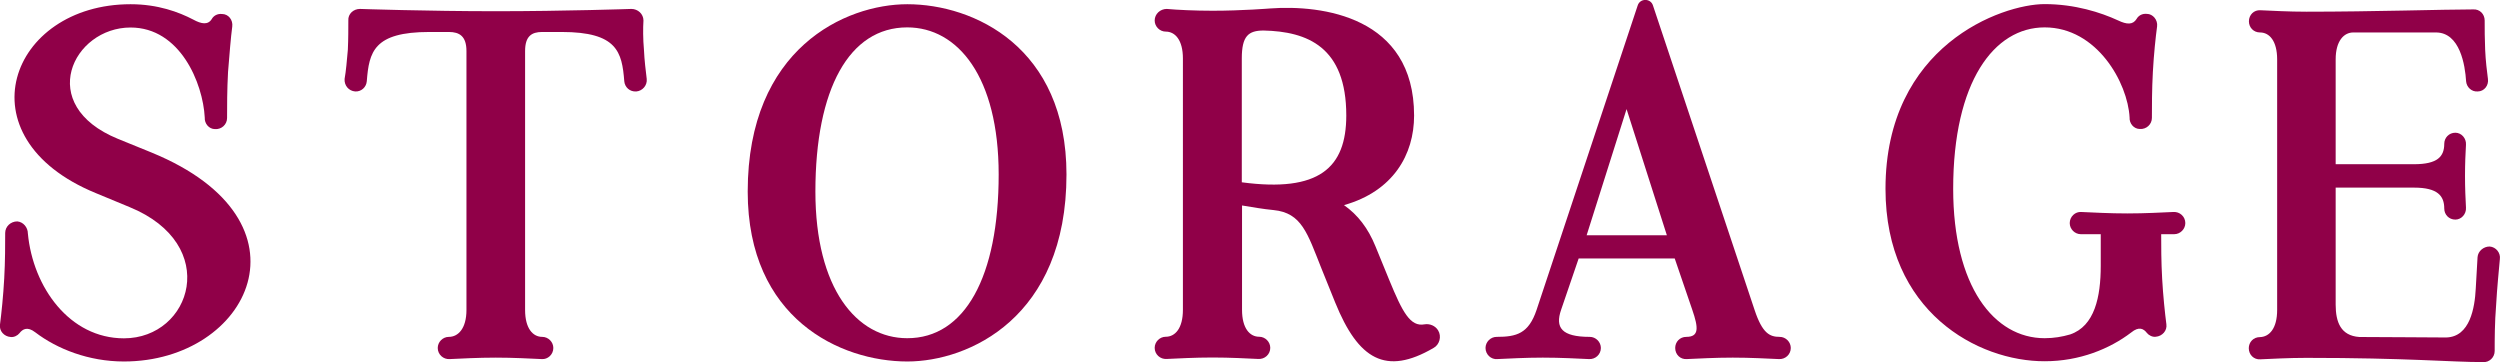
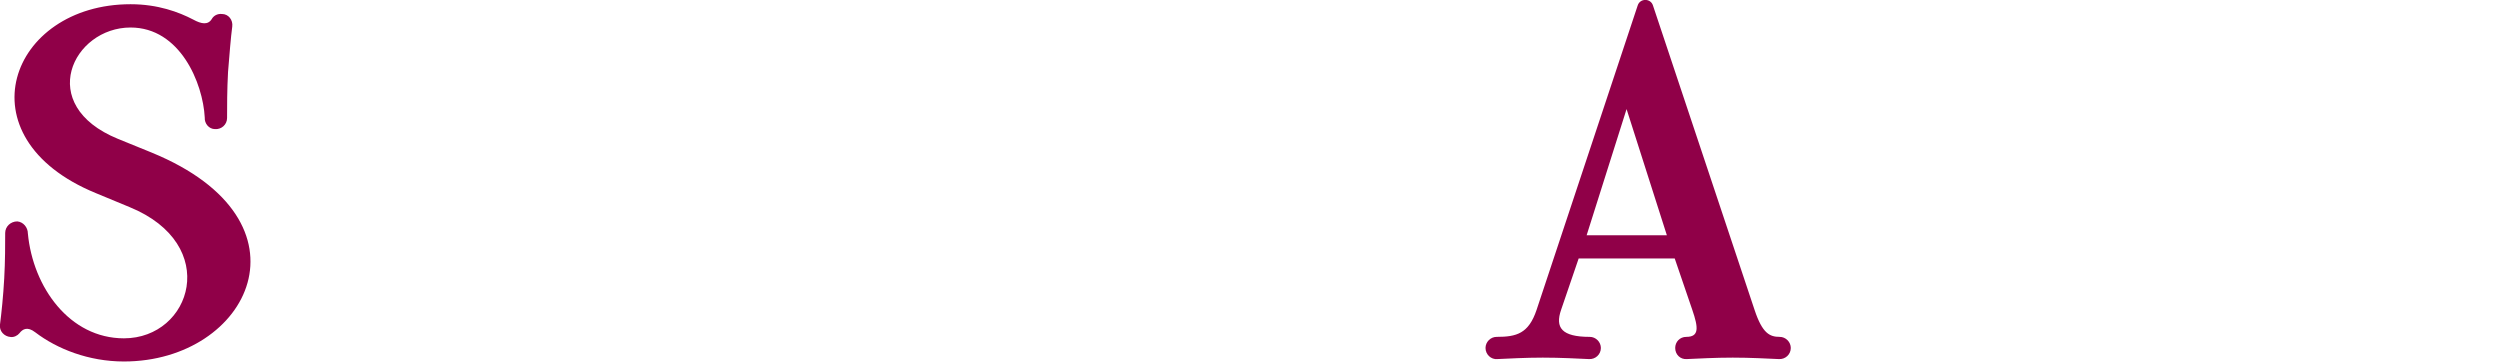
<svg xmlns="http://www.w3.org/2000/svg" version="1.1" id="レイヤー_1" x="0px" y="0px" viewBox="0 0 207.2 30" style="enable-background:new 0 0 207.2 30;" xml:space="preserve">
  <style type="text/css">
	.st0{fill:#900048;}
</style>
  <g>
    <g>
      <path class="st0" d="M12.58,12.65c13.85,5.69,8.08,17.31-2.31,17.31c-2.92,0-5.54-1.04-7.35-2.42c-0.65-0.5-1.04-0.27-1.31,0.08    c-0.15,0.19-0.46,0.35-0.73,0.31c-0.54-0.04-0.96-0.5-0.88-1.04c0.12-0.92,0.27-2.35,0.35-3.81c0.08-1.42,0.08-2.88,0.08-3.77    c0-0.54,0.46-0.96,1-0.96c0.5,0.04,0.88,0.5,0.88,1c0.42,4.46,3.46,8.69,7.96,8.69c5.61,0,8.08-7.77,0.46-10.88L7.93,16    C-3.3,11.38,0.82,0.35,10.82,0.35c2.27,0,4,0.65,5.19,1.27C16.7,2,17.24,2.08,17.55,1.58c0.15-0.27,0.46-0.46,0.85-0.42    c0.54,0,0.92,0.5,0.85,1.04c-0.12,0.88-0.23,2.31-0.35,3.77c-0.08,1.46-0.08,2.88-0.08,3.81c0,0.54-0.46,0.96-1,0.92    c-0.5,0-0.88-0.46-0.85-0.96c-0.15-2.85-2.04-7.46-6.15-7.46c-4.77,0-7.92,6.42-1.04,9.23L12.58,12.65z" />
-       <path class="st0" d="M52.74,7.58c-0.54,0.04-0.96-0.35-1-0.85c-0.19-2.42-0.58-4.08-5.19-4.08h-1.61c-0.88,0-1.42,0.35-1.42,1.58    v21.46c0,1.54,0.65,2.23,1.42,2.23c0.5,0,0.92,0.42,0.92,0.92c0,0.54-0.46,0.96-0.96,0.92c-0.92-0.04-2.35-0.12-3.81-0.12    c-1.46,0-2.92,0.08-3.81,0.12c-0.54,0.04-1-0.38-1-0.92c0-0.5,0.42-0.92,0.92-0.92c0.77,0,1.46-0.69,1.46-2.23V4.23    c0-1.23-0.58-1.58-1.46-1.58h-1.61c-4.62,0-5,1.65-5.19,4.08c-0.04,0.5-0.46,0.88-0.96,0.85c-0.54-0.04-0.92-0.5-0.88-1.04    c0.12-0.65,0.19-1.54,0.27-2.42c0.04-0.88,0.04-1.81,0.04-2.42c-0.04-0.54,0.42-0.96,0.96-0.96c0,0,5.54,0.19,11.27,0.19    c5.69,0,11.23-0.19,11.23-0.19c0.54,0,1,0.42,1,0.96c-0.04,0.62-0.04,1.54,0.04,2.42c0.04,0.88,0.15,1.77,0.23,2.42    C53.66,7.08,53.24,7.54,52.74,7.58z" />
-       <path class="st0" d="M88.39,14.46c0,11.88-8.12,15.5-13.19,15.5c-5.54,0-13.23-3.54-13.23-14.08C61.97,4,70.08,0.35,75.2,0.35    C80.73,0.35,88.39,3.92,88.39,14.46z M82.77,14.46c0-8.08-3.38-12.19-7.58-12.19c-4.81,0-7.61,5.11-7.61,13.61    c0,8.04,3.42,12.15,7.61,12.15C79.97,28.04,82.77,22.92,82.77,14.46z" />
-       <path class="st0" d="M119.19,27.38c0.31,0.5,0.12,1.19-0.38,1.46c-3.96,2.31-6.23,0.96-8.15-3.77l-1.15-2.85    c-1.15-2.88-1.62-4.58-3.96-4.81c-0.85-0.08-1.69-0.23-2.61-0.38v8.65c0,1.54,0.65,2.23,1.42,2.23c0.5,0,0.92,0.42,0.92,0.92    c0,0.54-0.46,0.96-1,0.92c-0.88-0.04-2.35-0.12-3.77-0.12c-1.46,0-2.92,0.08-3.81,0.12c-0.54,0.04-1-0.38-1-0.92    c0-0.5,0.42-0.92,0.92-0.92c0.77,0,1.42-0.69,1.42-2.23V4.85c0-1.54-0.65-2.23-1.42-2.23c-0.5,0-0.92-0.42-0.92-0.92    c0-0.54,0.46-0.96,1-0.96c0.88,0.08,2.35,0.15,3.81,0.15c2.42,0,4.77-0.19,4.77-0.19c4.27-0.31,11.92,0.65,11.92,8.88    c0,3.23-1.73,6.27-5.81,7.42c1.15,0.81,2,1.92,2.61,3.42l1.15,2.81c1.08,2.62,1.73,3.88,2.92,3.65    C118.5,26.81,118.96,27,119.19,27.38z M102.93,15.11c6.38,0.85,8.65-1.19,8.65-5.54c0-5.69-3.23-6.96-6.85-7.04    c-1.27,0-1.81,0.46-1.81,2.31V15.11z" />
      <path class="st0" d="M123.12,28.84c0-0.5,0.42-0.92,0.92-0.92c1.65,0,2.65-0.27,3.31-2.23l8.38-25.23c0.19-0.62,1.08-0.62,1.27,0    l8.42,25.23c0.65,1.96,1.27,2.23,2.08,2.23c0.5,0,0.92,0.42,0.92,0.92c0,0.54-0.46,0.96-1,0.92c-0.92-0.04-2.35-0.12-3.81-0.12    c-1.46,0-2.88,0.08-3.81,0.12c-0.54,0.04-0.96-0.38-0.96-0.92c0-0.5,0.38-0.92,0.92-0.92c1.08,0,1-0.77,0.5-2.23l-1.46-4.27h-7.96    l-1.46,4.27c-0.5,1.46,0.04,2.23,2.38,2.23c0.5,0,0.92,0.42,0.92,0.92c0,0.54-0.46,0.96-1,0.92c-0.88-0.04-2.35-0.12-3.81-0.12    c-1.42,0-2.88,0.08-3.77,0.12C123.58,29.81,123.12,29.38,123.12,28.84z M134.81,9.04L131.5,19.5h6.65L134.81,9.04z" />
-       <path class="st0" d="M156.27,15.65c0-11.88,9.65-15.31,13.19-15.31c2.5,0,4.65,0.69,6.08,1.35c0.73,0.35,1.23,0.38,1.54-0.12    c0.15-0.27,0.46-0.46,0.85-0.42c0.5,0,0.92,0.5,0.85,1.04c-0.12,0.88-0.27,2.31-0.35,3.77c-0.08,1.46-0.08,2.88-0.08,3.81    c0,0.54-0.46,0.96-1,0.92c-0.5,0-0.88-0.46-0.85-0.96c-0.15-2.85-2.69-7.46-7.04-7.46c-4.19,0-7.58,4.5-7.58,13.38    c0,8.08,3.38,12.38,7.58,12.38c0.77,0,1.46-0.12,2.11-0.31c2.04-0.69,2.54-3.12,2.54-5.69v-2.62h-1.65c-0.5,0-0.92-0.42-0.92-0.92    c0-0.54,0.46-0.96,0.96-0.92c0.92,0.04,2.35,0.12,3.81,0.12s2.92-0.08,3.81-0.12c0.54-0.04,1,0.38,1,0.92    c0,0.5-0.42,0.92-0.92,0.92h-1.08c0,0.92,0,2.27,0.08,3.69c0.08,1.42,0.23,2.85,0.35,3.77c0.08,0.54-0.35,1-0.88,1.04    c-0.27,0.04-0.58-0.12-0.73-0.31c-0.27-0.35-0.65-0.58-1.31-0.04c-1.77,1.35-4.27,2.38-7.15,2.38    C163.92,29.96,156.27,25.84,156.27,15.65z" />
-       <path class="st0" d="M188.73,25.69V4.92c0-1.54-0.65-2.23-1.42-2.23c-0.54,0-0.92-0.42-0.92-0.92c0-0.54,0.42-0.96,0.96-0.92    c0.92,0.04,2.35,0.12,3.81,0.12c5.58,0,11.38-0.19,13.81-0.19c0.54-0.04,0.96,0.38,0.96,0.92c0,0.65,0,1.54,0.04,2.42    c0.04,0.92,0.15,1.81,0.23,2.42c0.08,0.54-0.31,1.04-0.85,1.04c-0.5,0.04-0.92-0.35-0.96-0.85c-0.08-1.31-0.5-4.04-2.5-4.04h-6.85    c-0.77,0-1.46,0.69-1.46,2.23v8.69h6.5c1.96,0,2.5-0.65,2.5-1.69c0-0.5,0.39-0.92,0.92-0.92c0.5,0,0.92,0.46,0.88,1    c-0.04,0.65-0.08,1.62-0.08,2.58c0,0.96,0.04,1.92,0.08,2.62c0.04,0.54-0.38,1-0.88,1c-0.54,0-0.92-0.42-0.92-0.92    c0-1.04-0.54-1.73-2.5-1.73h-6.5v9.69c0,1.46,0.42,2.58,1.96,2.69c2.69,0,5.27,0.04,7.19,0.04c2-0.04,2.38-2.5,2.46-4.04    l0.15-2.62c0.04-0.5,0.5-0.88,1-0.88c0.54,0.04,0.92,0.54,0.85,1.04c-0.08,0.92-0.23,2.35-0.31,3.81    c-0.12,1.46-0.12,2.88-0.12,3.81c0,0.54-0.46,0.96-0.96,0.92c-2.69,0-6.27-0.35-14.65-0.35c-1.46,0-2.88,0.08-3.81,0.12    c-0.54,0.04-0.96-0.38-0.96-0.92c0-0.5,0.38-0.92,0.92-0.92C188.08,27.92,188.73,27.23,188.73,25.69z" />
    </g>
  </g>
</svg>